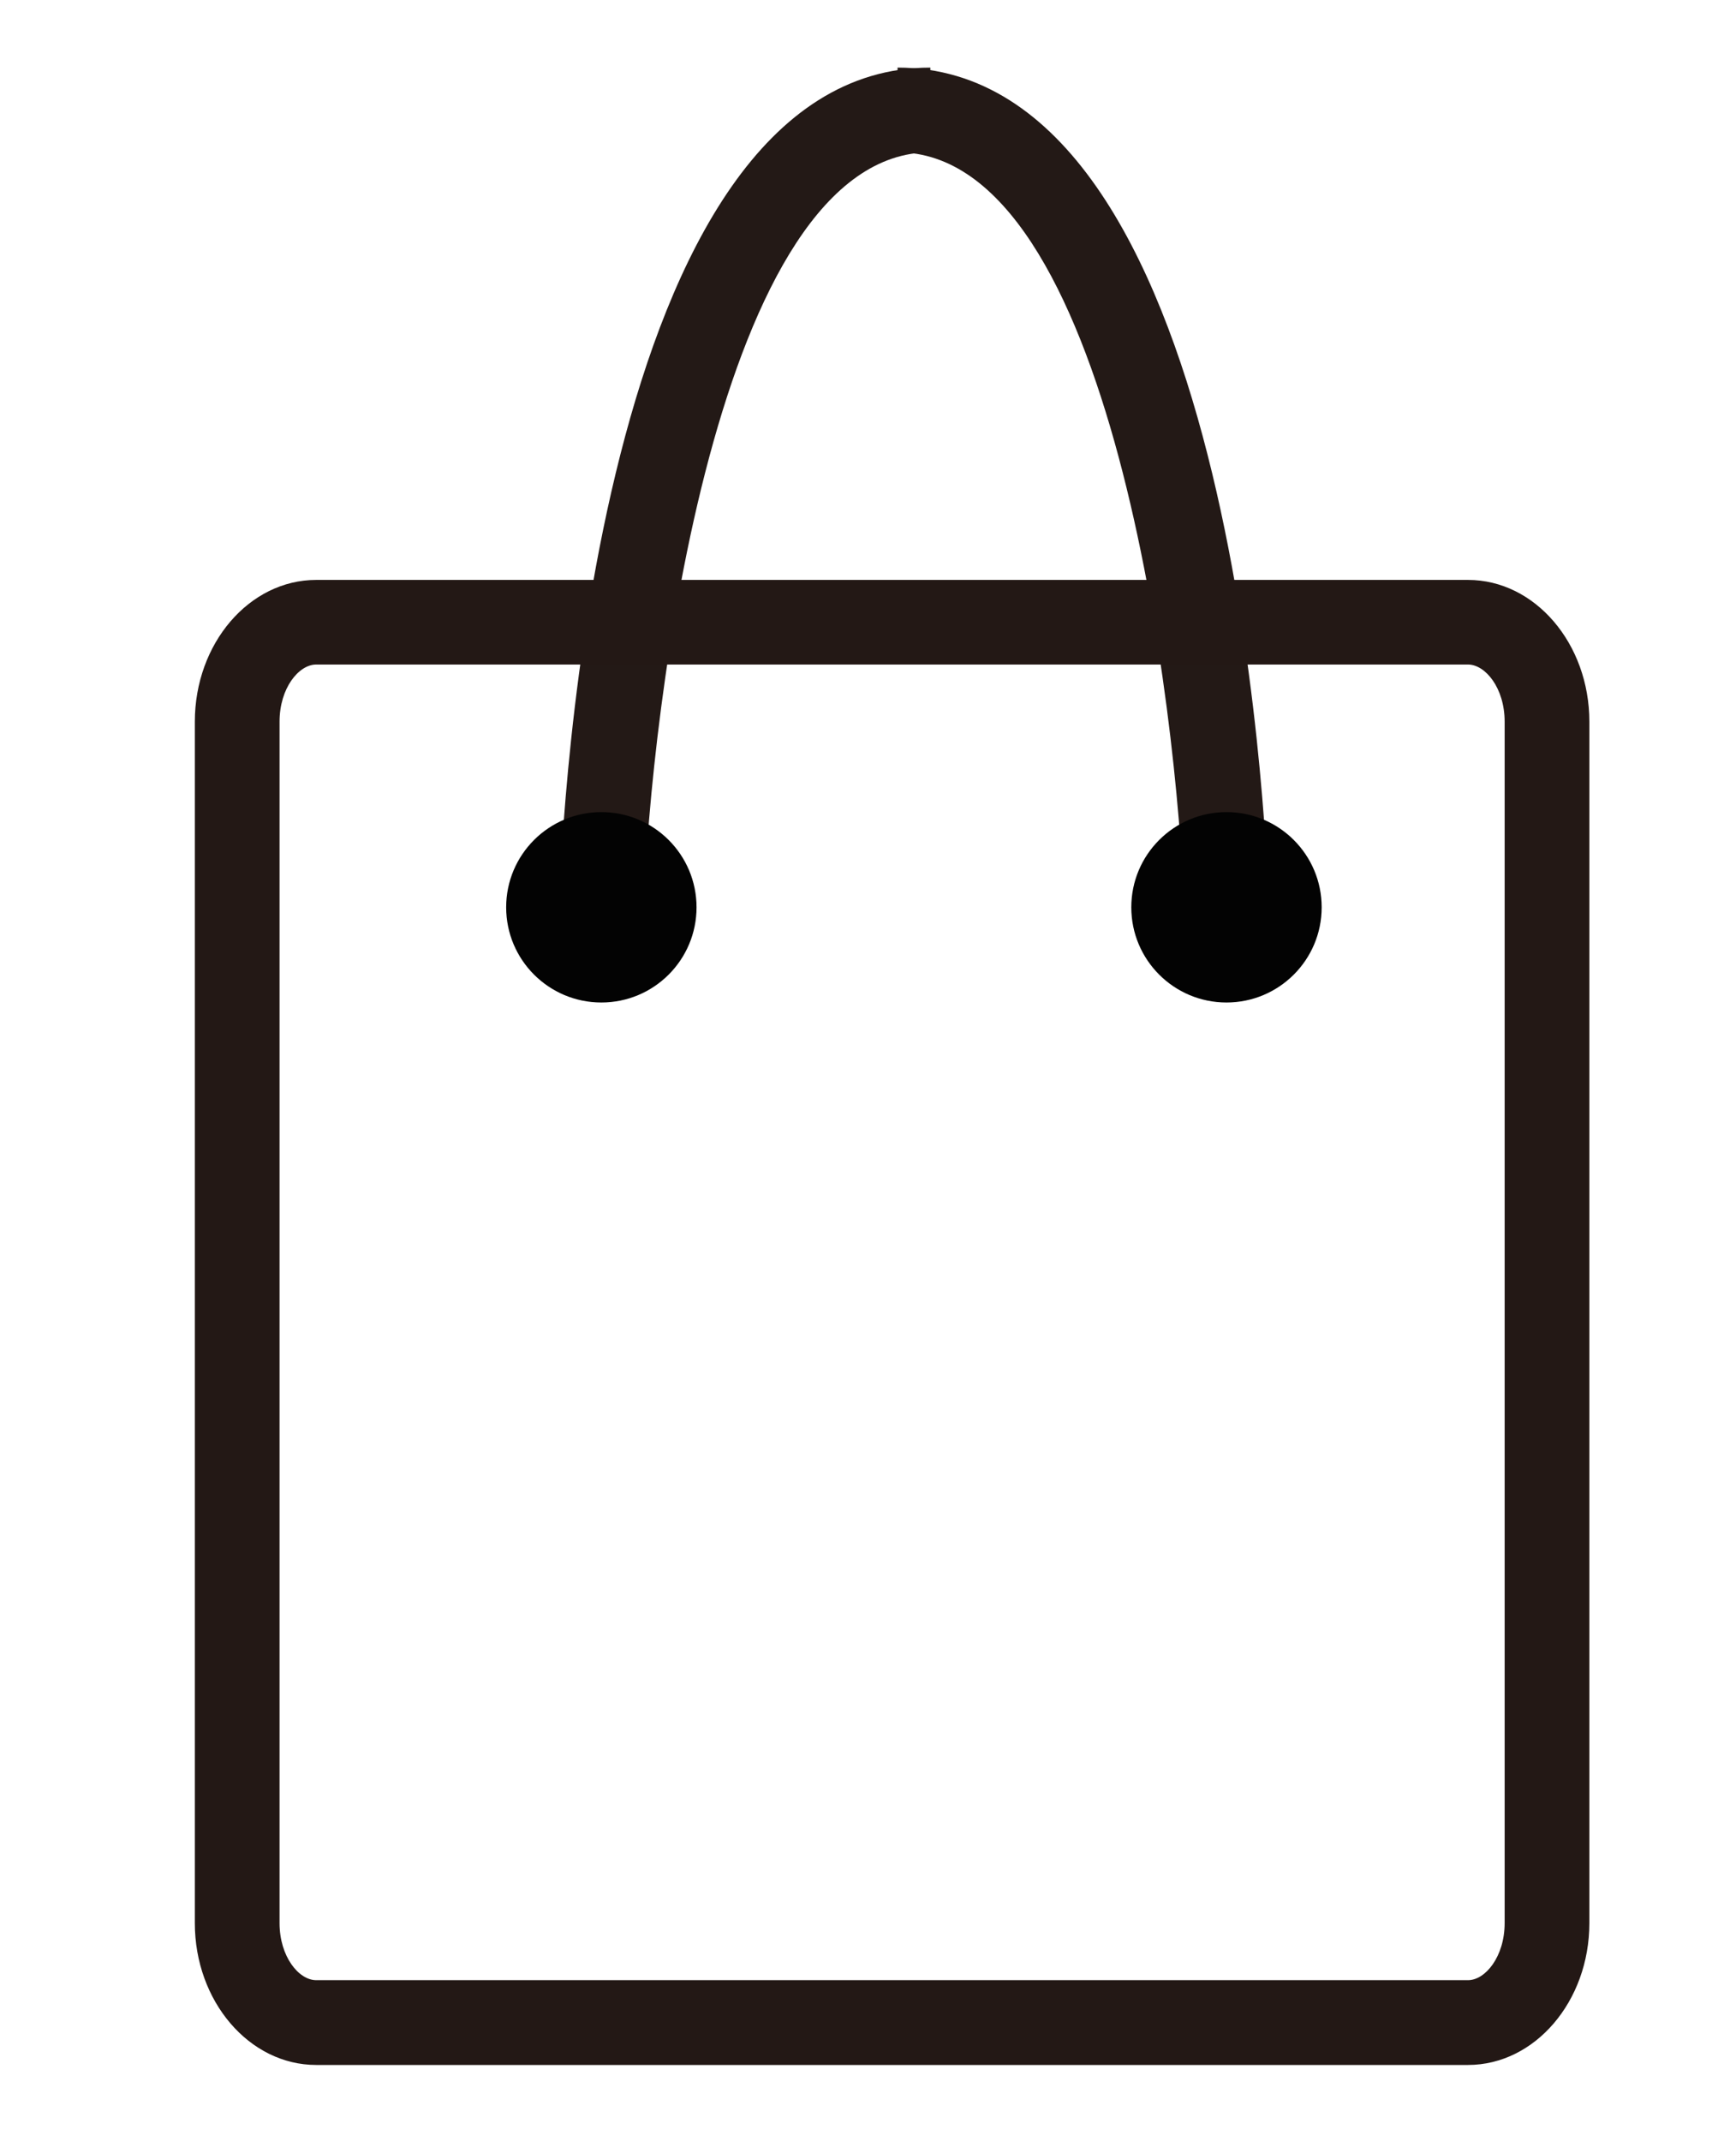
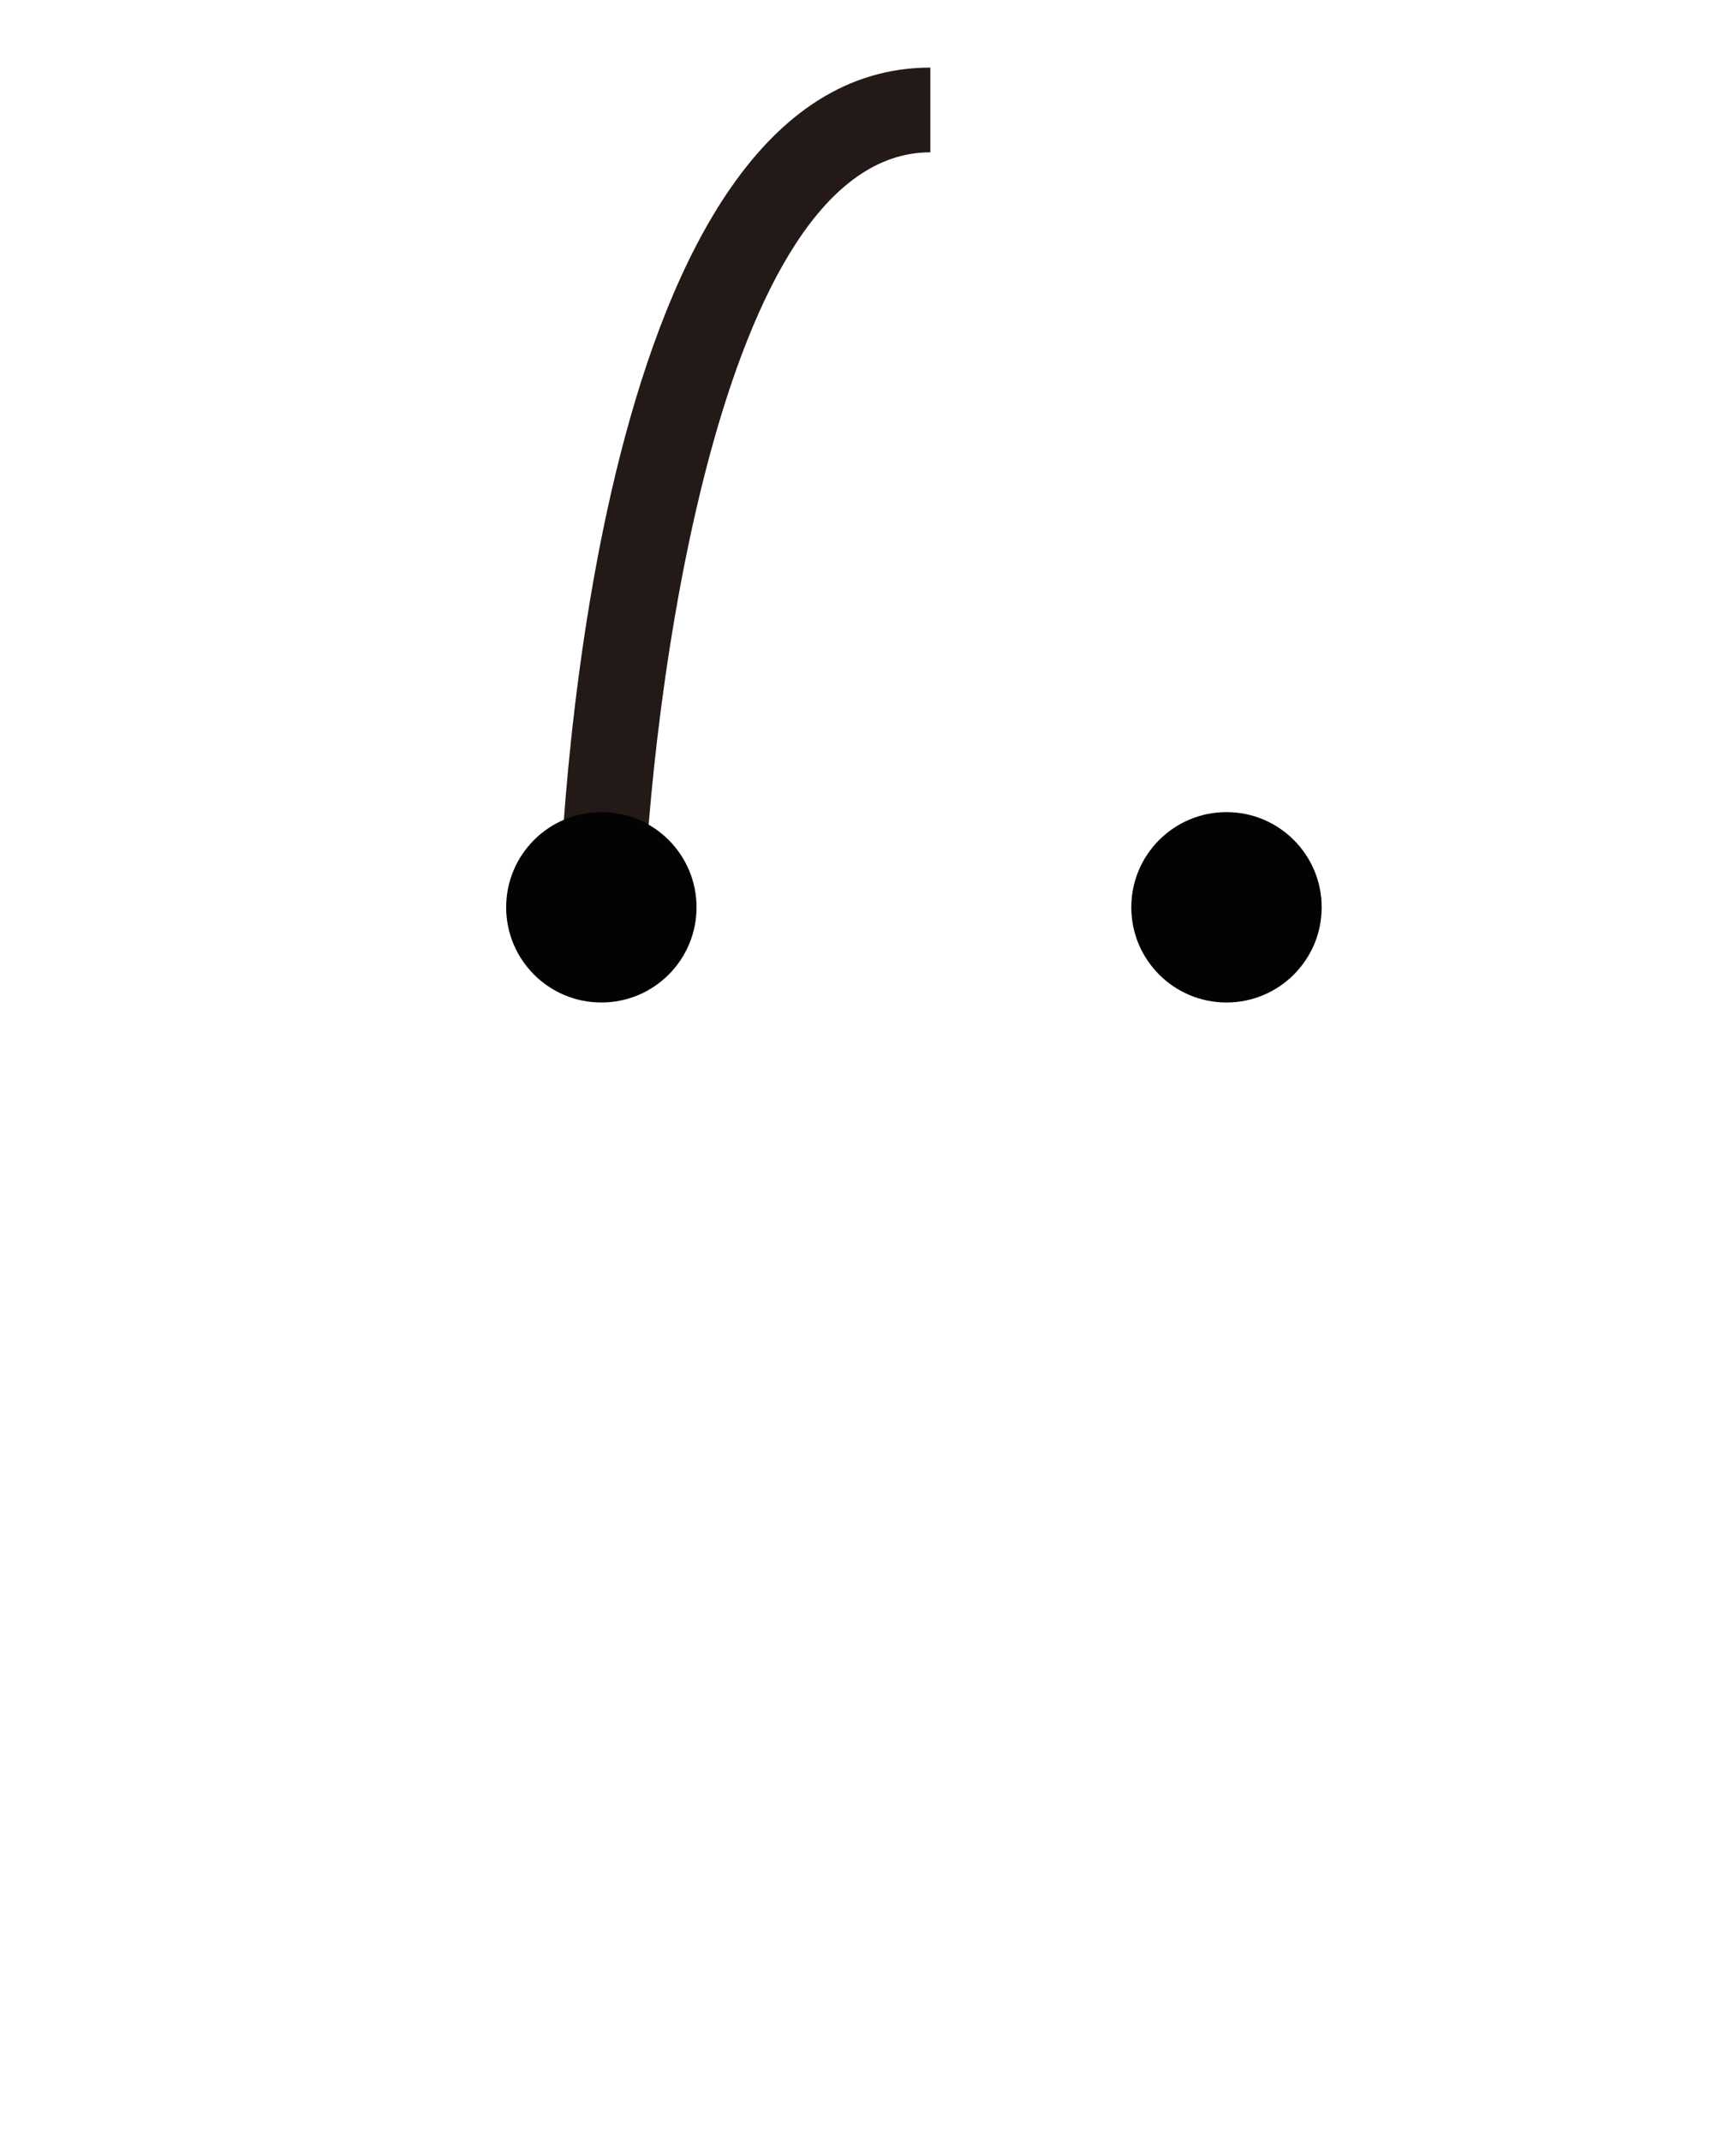
<svg xmlns="http://www.w3.org/2000/svg" version="1.1" id="Layer_1" x="0px" y="0px" width="30px" height="37px" viewBox="0 0 30 37" enable-background="new 0 0 30 37" xml:space="preserve">
  <g>
    <path fill="#231916" d="M11.123,15.701l-1.462-0.048c0.048-1.482,0.638-14.484,6.416-14.485v1.464   C12.384,2.632,11.235,12.311,11.123,15.701z" />
-     <path fill="#231916" d="M20.464,15.701c-0.111-3.39-1.26-13.069-4.953-13.069V1.168c5.778,0.001,6.367,13.003,6.416,14.485   L20.464,15.701z" />
-     <path fill="#231815" d="M25.369,35.682H5.464c-1.156,0-2.097-1.1-2.097-2.451v-20.76c0-1.352,0.941-2.45,2.097-2.45h19.905   c1.156,0,2.097,1.099,2.097,2.45v20.76C27.466,34.582,26.525,35.682,25.369,35.682z M5.464,11.483c-0.3,0-0.633,0.406-0.633,0.987   v20.76c0,0.581,0.333,0.987,0.633,0.987h19.905c0.299,0,0.633-0.406,0.633-0.987v-20.76c0-0.582-0.334-0.987-0.633-0.987H5.464z" />
    <circle fill="#030303" cx="10.392" cy="15.678" r="1.645" />
    <circle fill="#030303" cx="21.195" cy="15.678" r="1.645" />
  </g>
</svg>